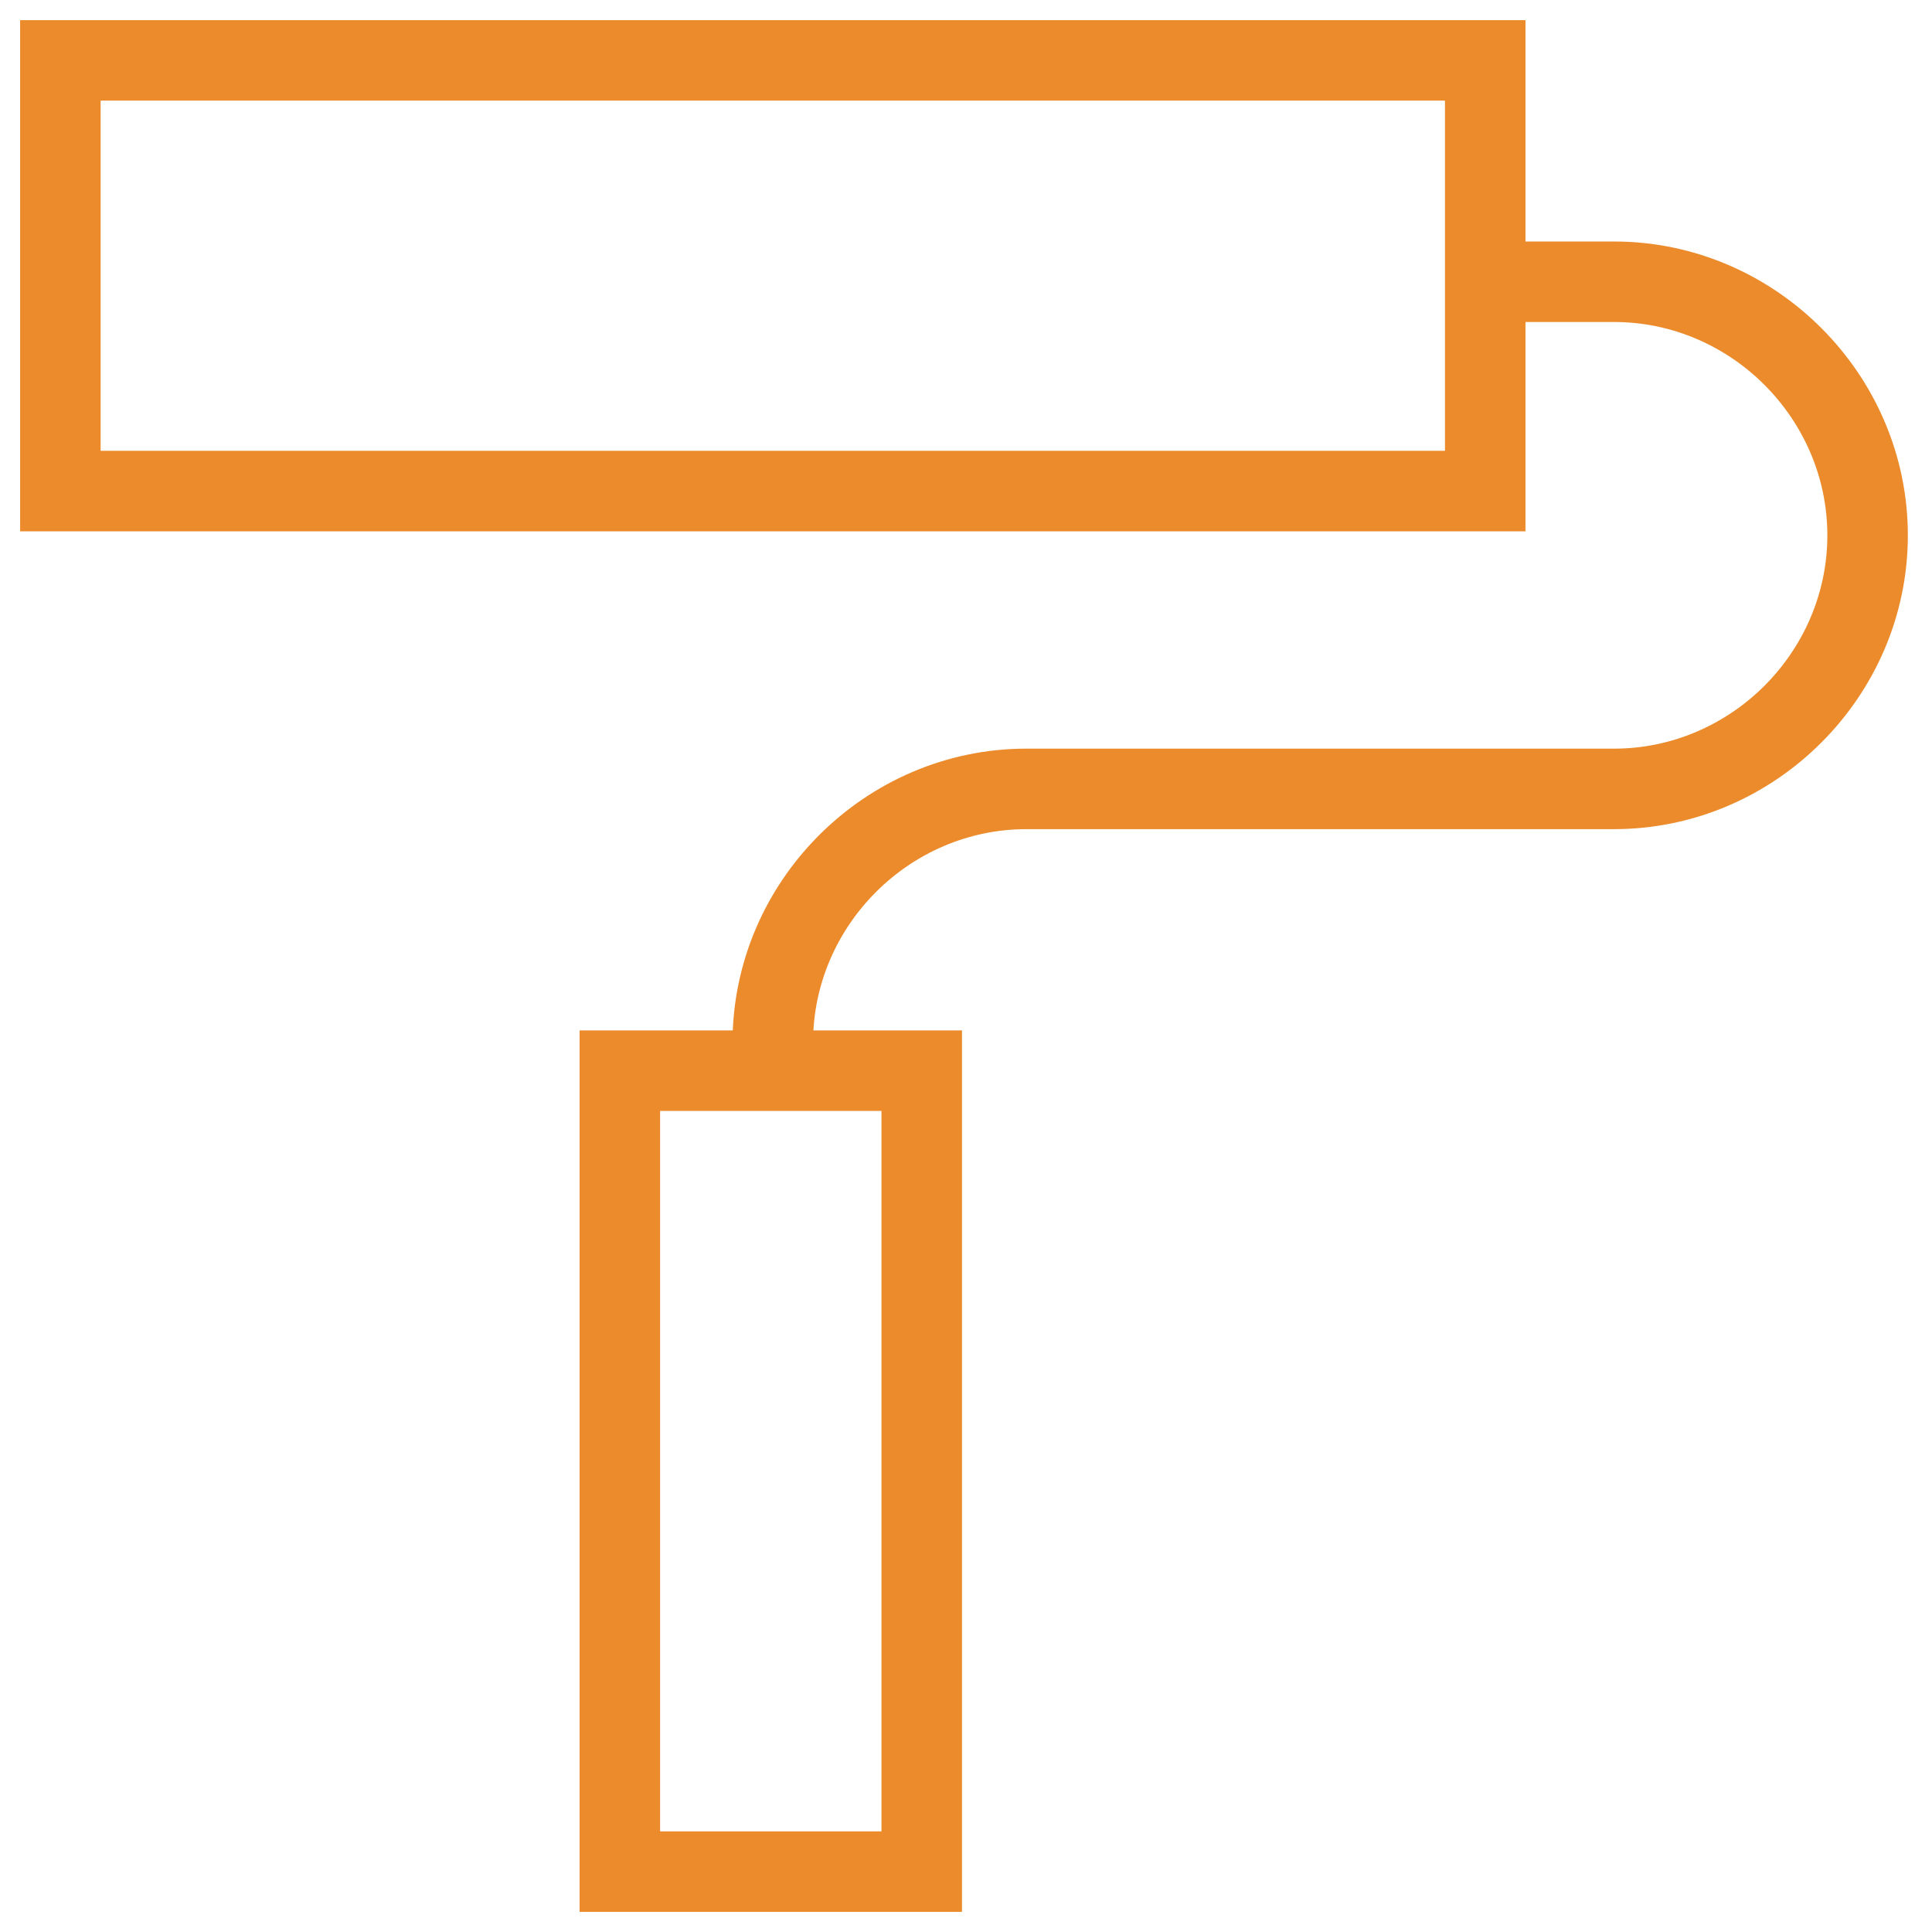
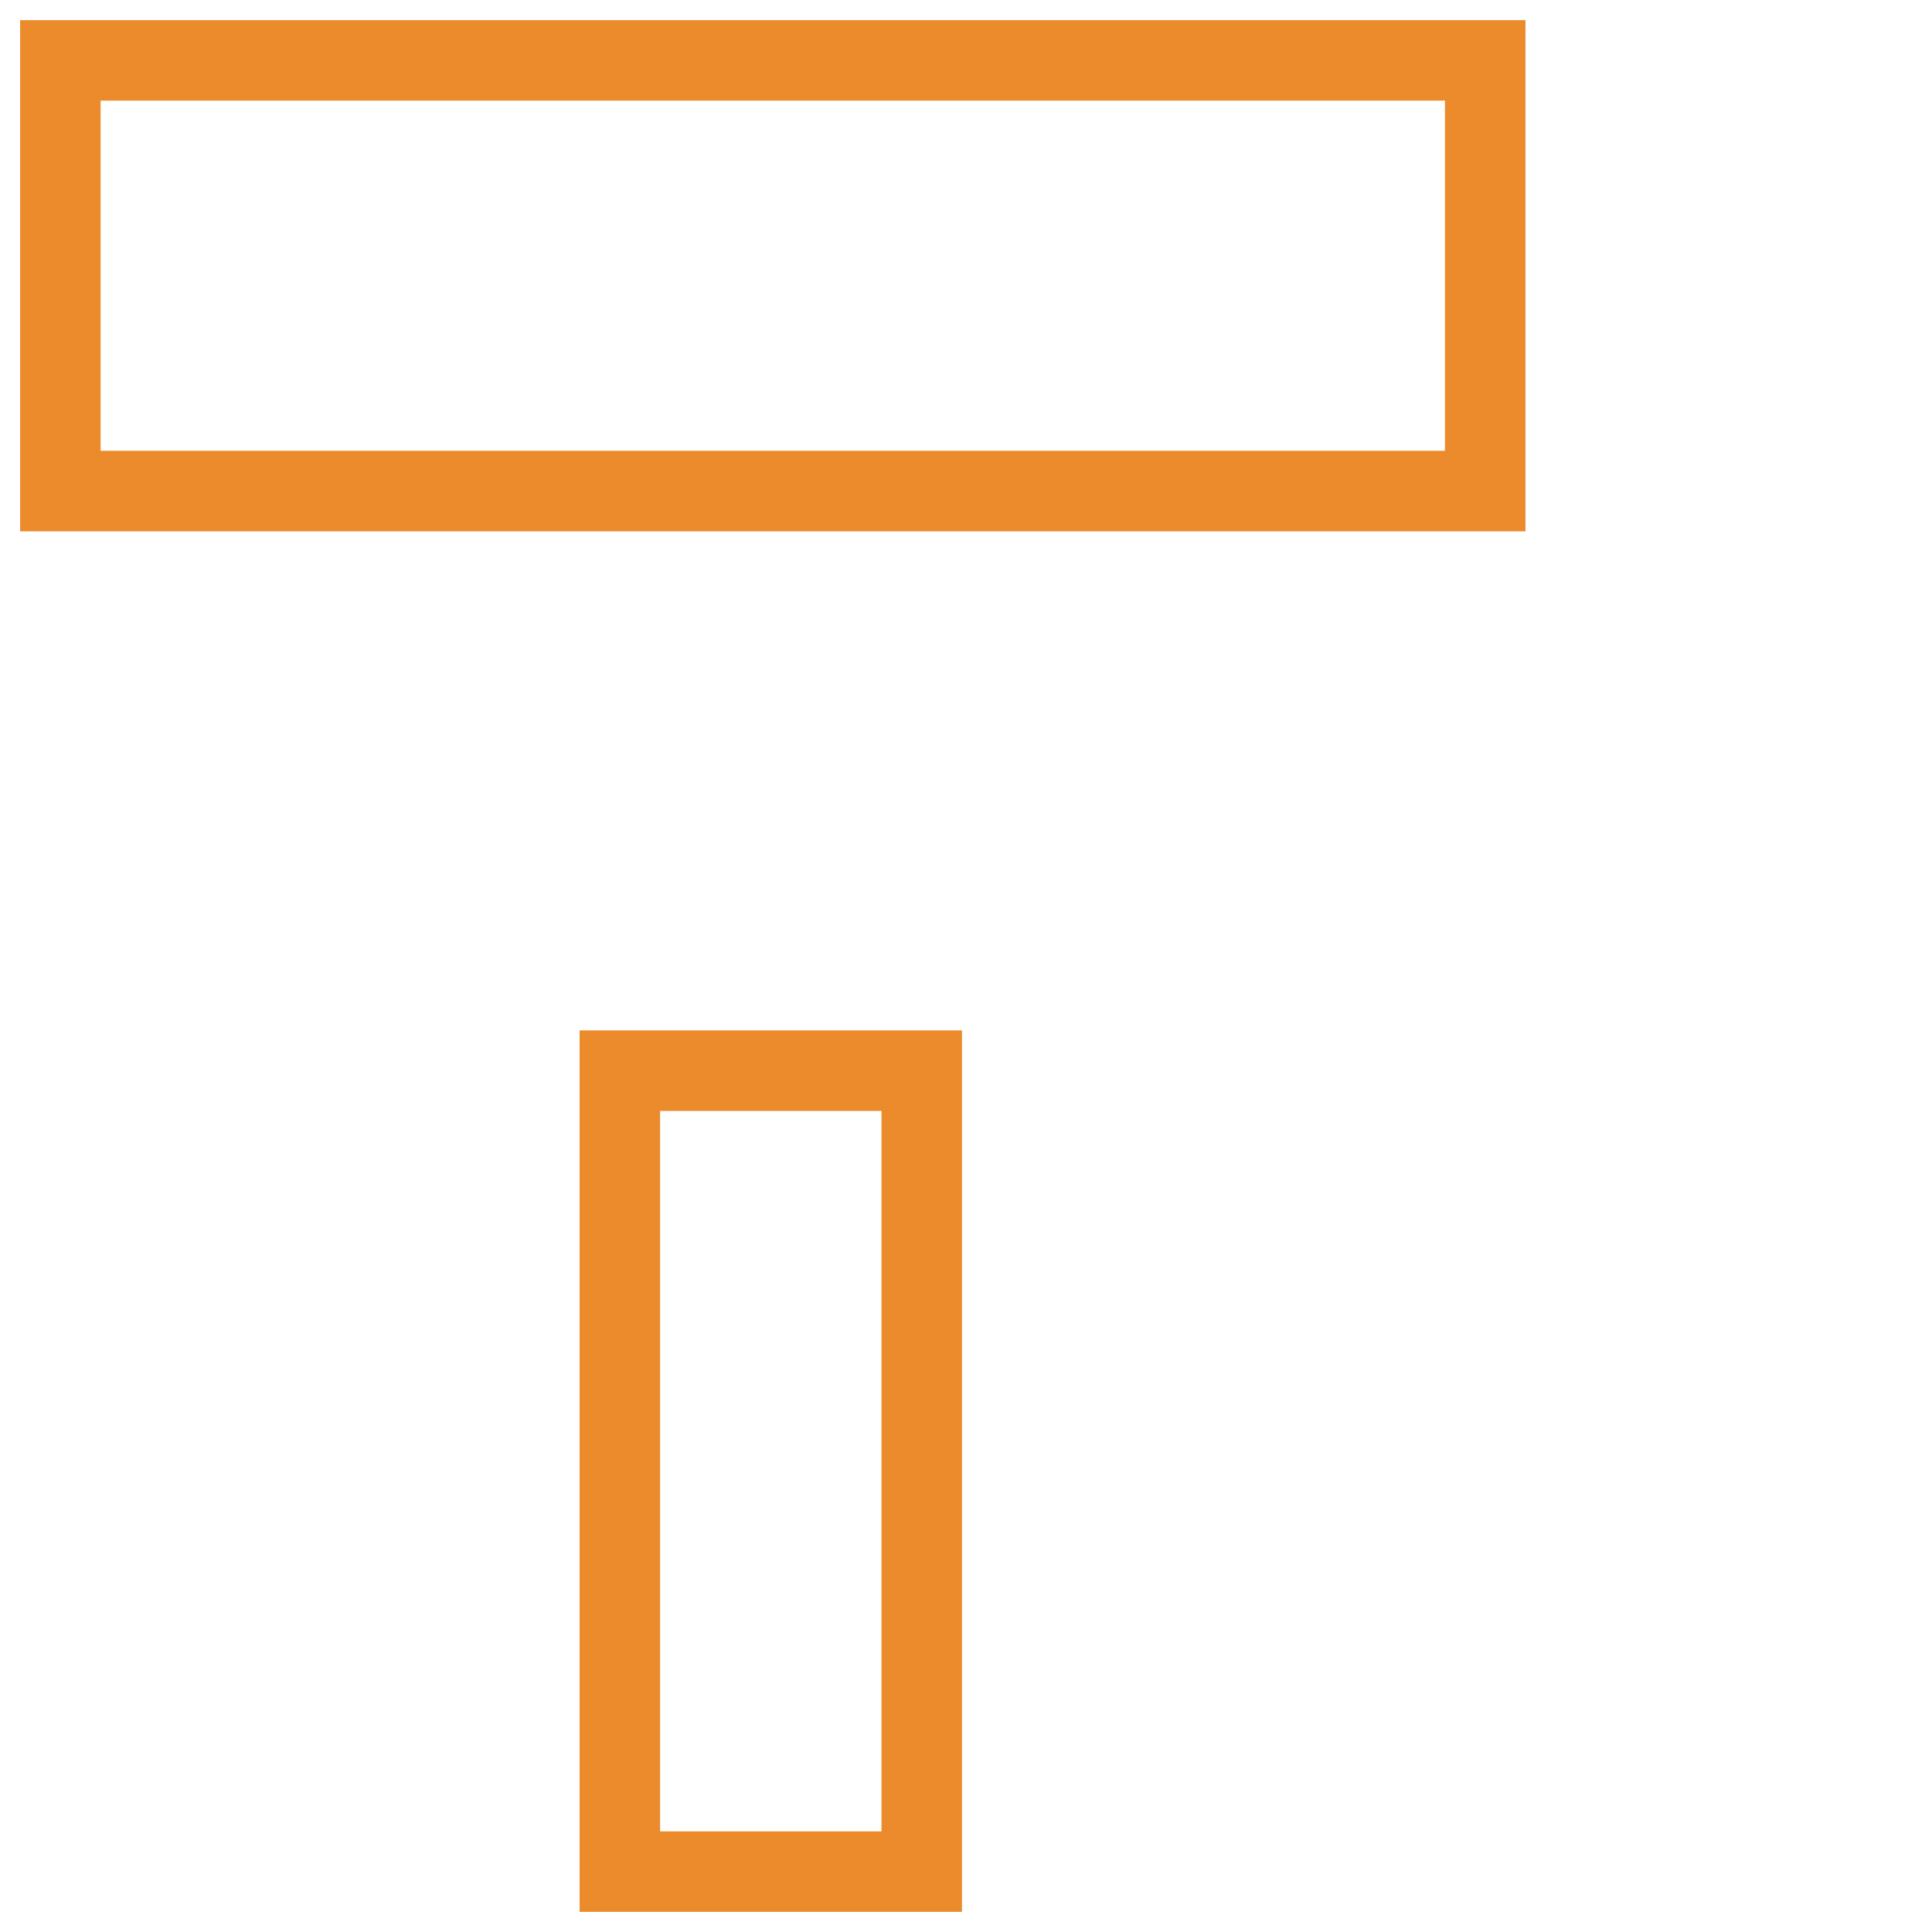
<svg xmlns="http://www.w3.org/2000/svg" fill="rgba(235,139,44,1)" viewBox="0 0 48 48">
  <path fill="rgba(235,139,44,1)" d="M37.9 13.2H.5V.5h37.4v12.7zm-35.4-2h33.4V2.5H2.5v8.7zM23.9 47.5h-9.5V25.6h9.5v21.9zm-7.5-2h5.5V27.6h-5.5v17.9z" />
-   <path fill="rgba(235,139,44,1)" d="M20.2 26.2h-2v-.3c0-4 3.3-7.3 7.3-7.3h14.6c2.9 0 5.3-2.4 5.3-5.3S43 8 40.1 8h-3.3V6h3.3c4 0 7.3 3.3 7.3 7.3s-3.3 7.3-7.3 7.3H25.5c-2.9 0-5.3 2.4-5.3 5.3v.3z" />
</svg>